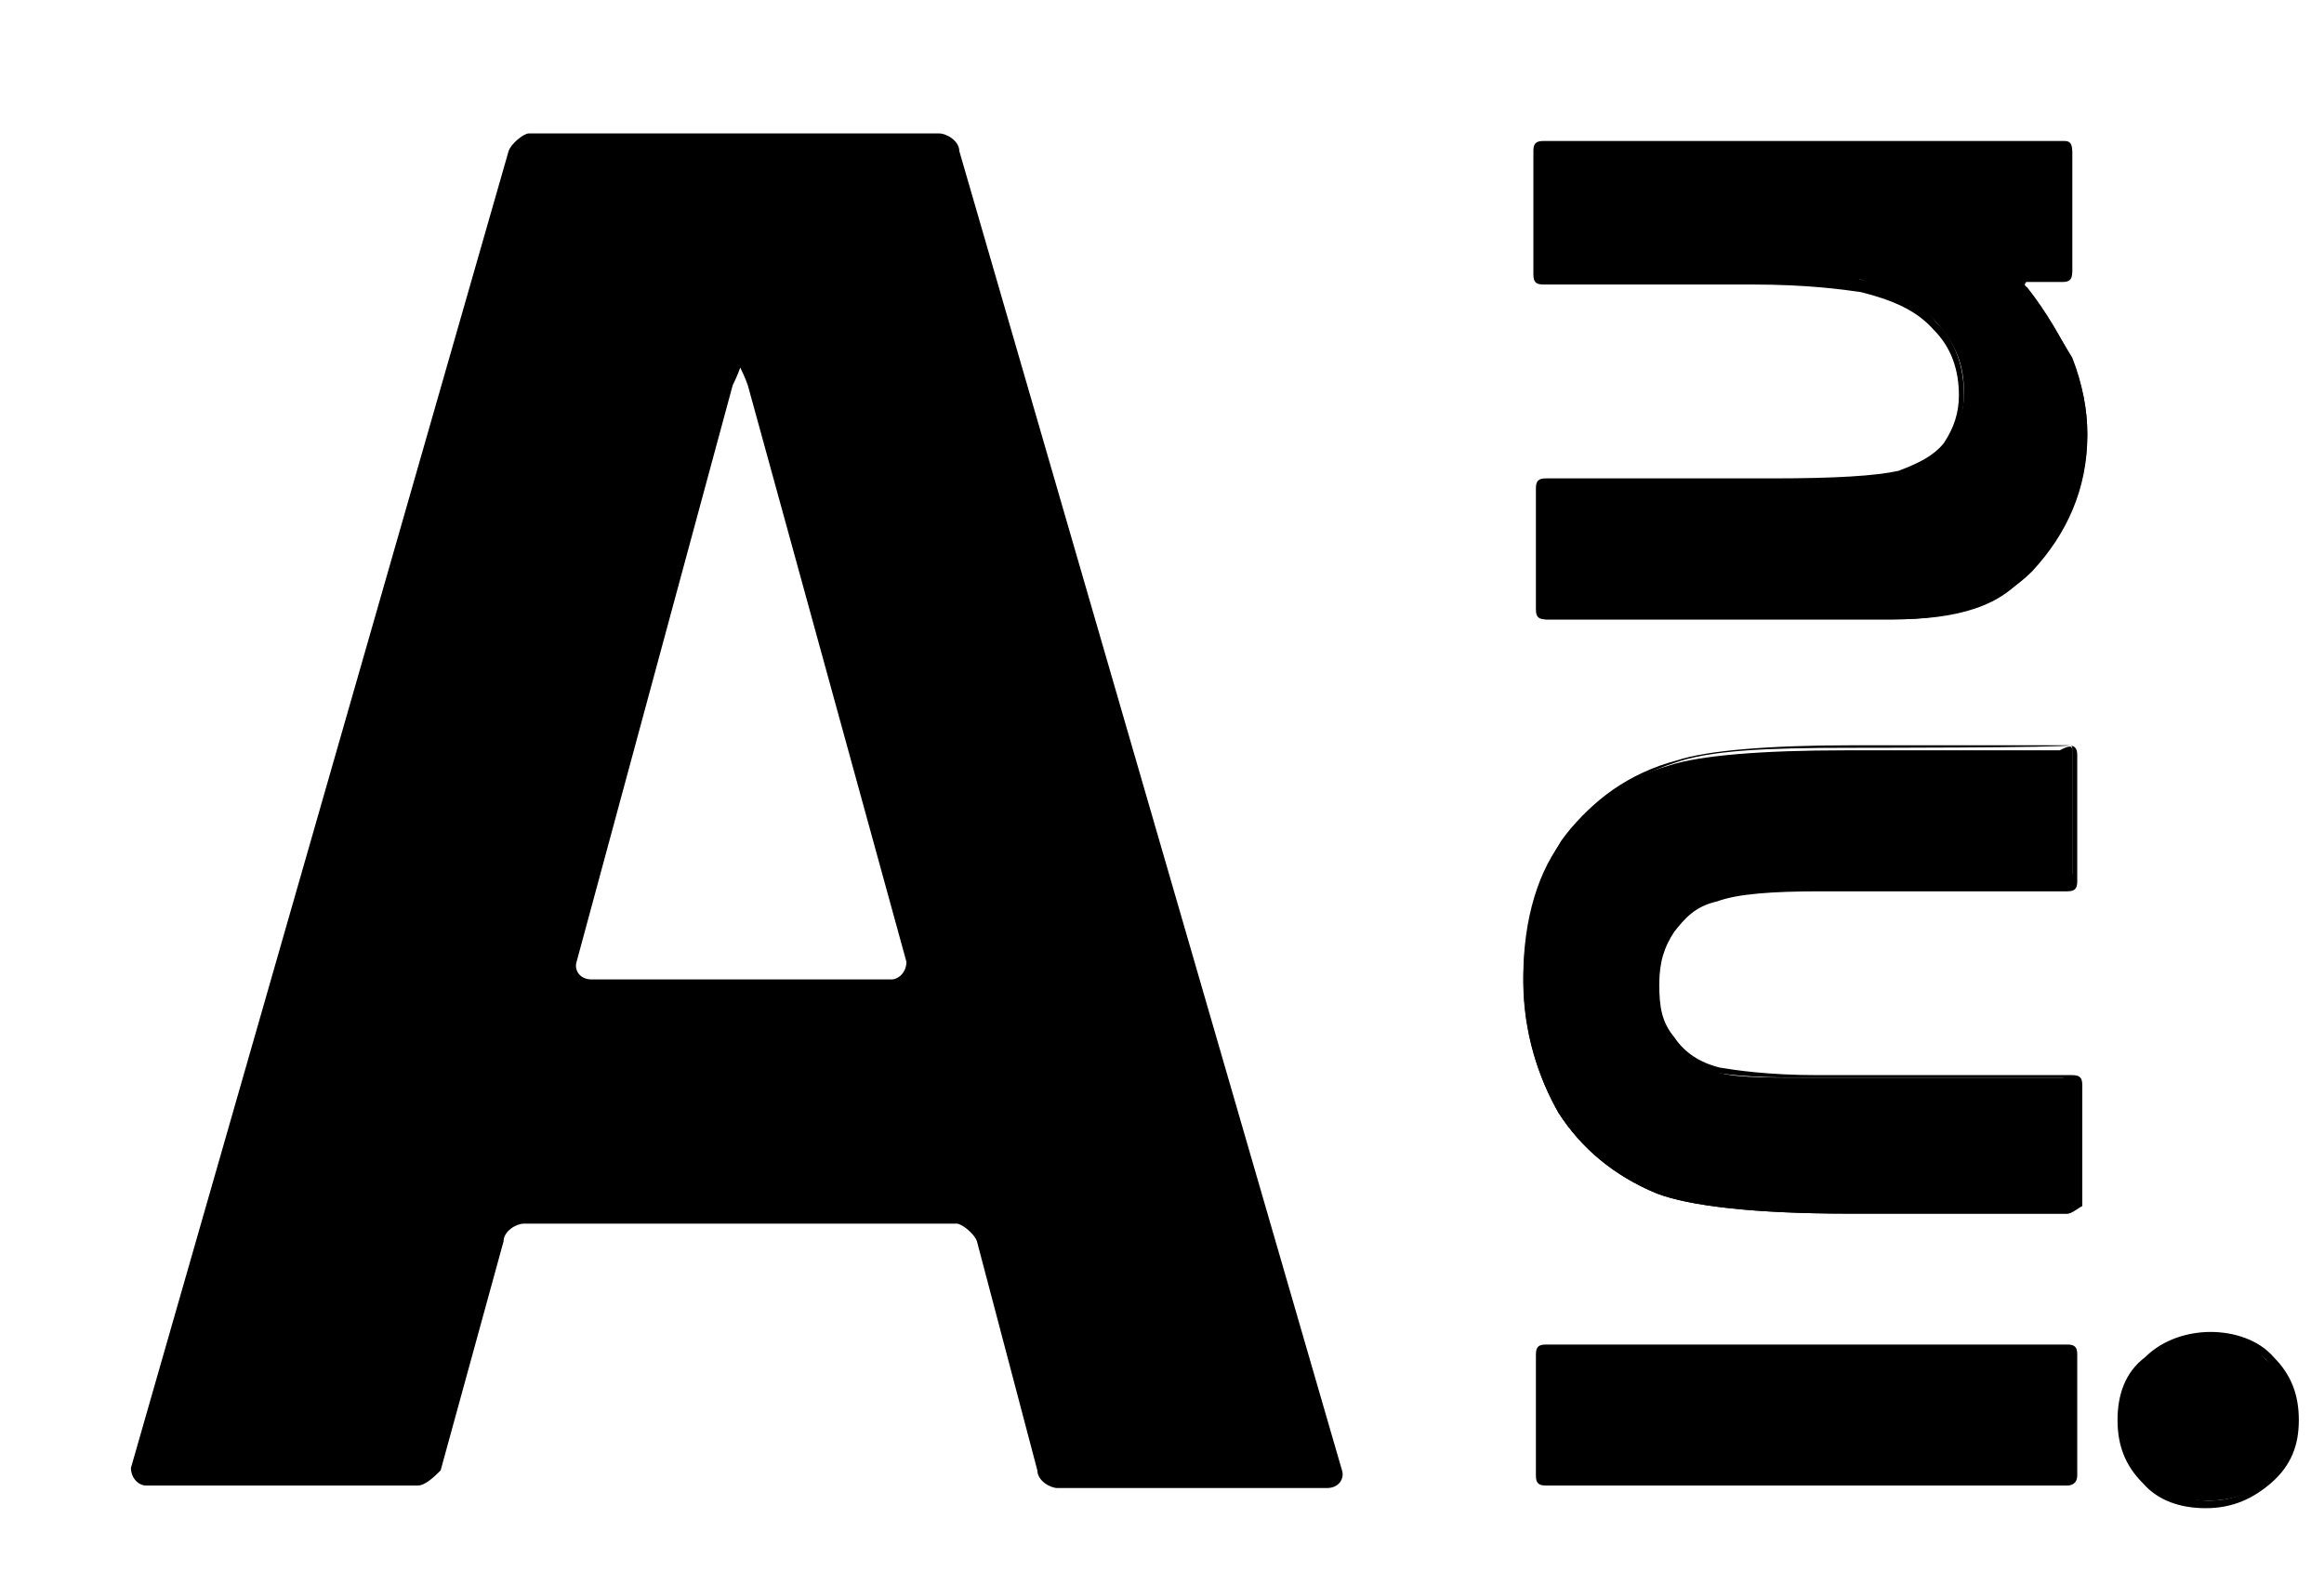
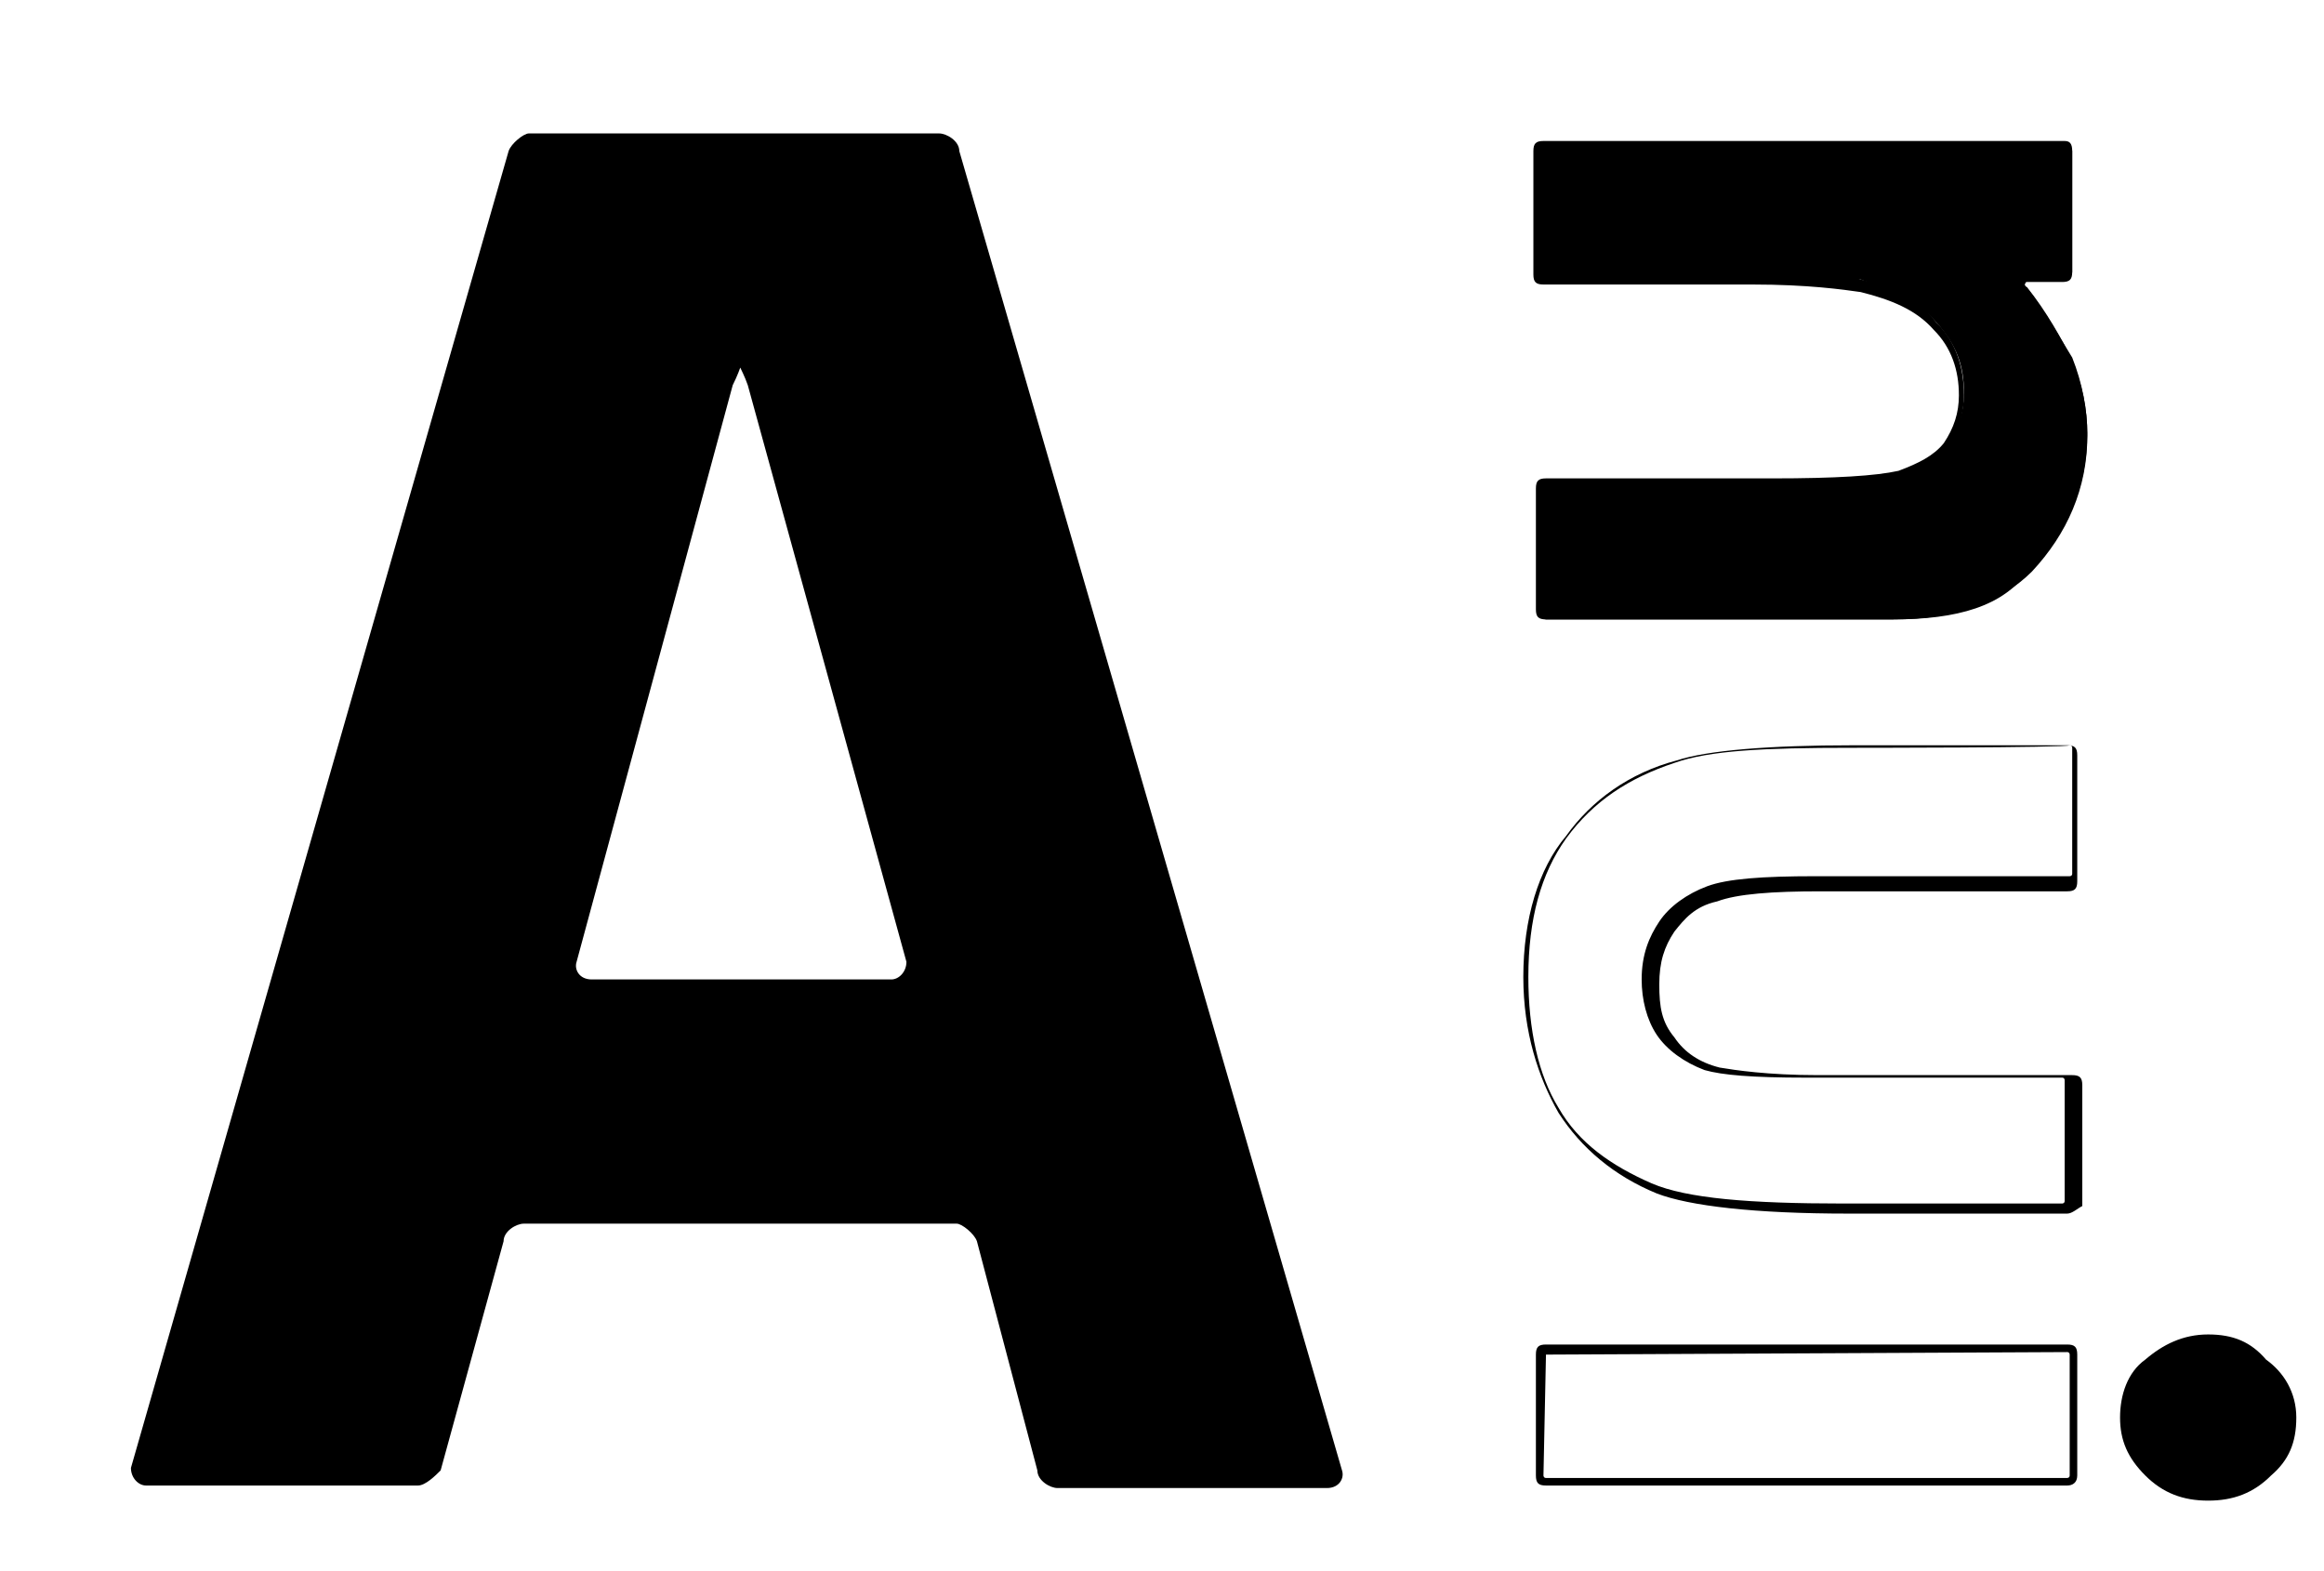
<svg xmlns="http://www.w3.org/2000/svg" version="1.1" id="レイヤー_1" x="0px" y="0px" viewBox="0 0 92.3 62.4" style="enable-background:new 0 0 92.3 62.4;" xml:space="preserve">
  <g>
    <g>
      <path d="M38.8,49.3c-0.1-0.3-0.6-0.7-0.8-0.7H20.8c-0.3,0-0.8,0.3-0.8,0.7l-2.5,9.1c-0.2,0.2-0.6,0.6-0.9,0.6H5.8    c-0.3,0-0.6-0.3-0.6-0.7L20.2,6c0.1-0.3,0.6-0.7,0.8-0.7h16.3c0.3,0,0.8,0.3,0.8,0.7l15.2,52.4c0.1,0.3-0.1,0.7-0.6,0.7H42    c-0.3,0-0.8-0.3-0.8-0.7L38.8,49.3z M35.4,38.9c0.3,0,0.6-0.3,0.6-0.7l-6.3-22.9c-0.1-0.3-0.3-0.7-0.3-0.7s-0.1,0.3-0.3,0.7    l-6.2,22.9c-0.1,0.3,0.1,0.7,0.6,0.7H35.4z" />
    </g>
    <g>
      <path d="M82.3,6v4.8c0,0.1-0.1,0.3-0.3,0.3h-1.4c-0.1,0-0.3,0.3-0.1,0.3c0.8,1,1.4,2.1,1.8,2.9c0.4,1,0.6,1.9,0.6,3    c0,2.1-0.8,3.9-2.2,5.4c-1.2,1.2-3,1.9-5.5,1.9H61.4c-0.1,0-0.3-0.1-0.3-0.3v-4.8c0-0.1,0.1-0.3,0.3-0.3h9c2.5,0,4.3-0.1,5-0.3    c0.8-0.3,1.4-0.6,1.9-1.2c0.4-0.6,0.7-1.2,0.7-2.1c0-1.1-0.3-1.9-1.1-2.8c-0.7-0.8-1.7-1.2-3-1.7c-0.6,0-2.1-0.1-4.3-0.1h-8.3    c-0.1,0-0.3-0.1-0.3-0.3V6c0-0.1,0.1-0.3,0.3-0.3H82C82.2,5.7,82.3,5.9,82.3,6z" />
      <path d="M75.2,24.6H61.4c-0.3,0-0.4-0.1-0.4-0.4v-4.8c0-0.3,0.1-0.4,0.4-0.4h9c2.5,0,4.1-0.1,5-0.3c0.8-0.3,1.4-0.6,1.8-1.1    c0.4-0.6,0.6-1.2,0.6-1.9c0-1-0.3-1.9-1-2.6c-0.7-0.8-1.7-1.2-2.9-1.5c-0.7-0.1-2.1-0.3-4.3-0.3h-8.3c-0.3,0-0.4-0.1-0.4-0.4V6    c0-0.3,0.1-0.4,0.4-0.4H82c0.2,0,0.3,0.1,0.3,0.4v4.8c0,0.3-0.1,0.4-0.4,0.4h-1.4h-0.1c0,0,0,0,0,0.1c0.8,1,1.4,2.1,1.9,2.9    c0.4,1,0.6,2.1,0.6,3c0,2.1-0.8,4-2.3,5.4C79.6,24.1,77.7,24.6,75.2,24.6z M61.4,19.4C61.3,19.4,61.3,19.4,61.4,19.4l-0.1,4.8    c0,0,0,0.1,0.1,0.1h13.8c2.3,0,4.3-0.6,5.4-1.8c1.4-1.4,2.1-3.2,2.1-5.2c0-1-0.1-1.9-0.6-2.9c-0.3-0.8-1-1.8-1.8-2.8    c-0.1-0.1-0.1-0.3-0.1-0.4c0.1-0.3,0.3-0.4,0.4-0.4H82c0,0,0.1,0,0.1-0.1V5.9c0,0,0-0.1-0.1-0.1H61.3c0,0-0.1,0-0.1,0.1v4.8    c0,0,0,0.1,0.1,0.1h8.3c2.2,0,3.7,0.1,4.3,0.3c1.2,0.3,2.3,0.8,3,1.7c0.8,0.8,1.1,1.8,1.1,2.9c0,0.8-0.3,1.7-0.7,2.2    c-0.4,0.6-1.1,1-1.9,1.2c-0.8,0.3-2.5,0.3-5.1,0.3L61.4,19.4L61.4,19.4z" />
-       <path d="M82.3,29.8v5c0,0.1-0.1,0.3-0.3,0.3h-9.9c-1.9,0-3.4,0.1-4.1,0.4c-0.8,0.3-1.4,0.7-1.8,1.2c-0.4,0.6-0.7,1.4-0.7,2.2    s0.1,1.7,0.6,2.2c0.4,0.6,1,1.1,1.9,1.4c0.6,0.3,1.9,0.3,3.9,0.3h10.2c0.1,0,0.3,0.1,0.3,0.3v4.8c0,0.1-0.1,0.3-0.3,0.3h-8.7    c-3.7,0-6.3-0.3-7.6-0.8c-1.7-0.7-3-1.8-3.9-3.2c-0.8-1.4-1.4-3.2-1.4-5.2c0-2.3,0.6-4.1,1.5-5.6c1-1.4,2.5-2.5,4.3-3    c1.2-0.4,3.7-0.6,7-0.6h8.5C82.2,29.6,82.3,29.6,82.3,29.8z" />
      <path d="M82.1,48.2h-8.7c-3.7,0-6.3-0.3-7.6-0.8c-1.7-0.7-3-1.8-3.9-3.2c-0.8-1.4-1.4-3.2-1.4-5.4c0-2.3,0.6-4.3,1.7-5.6    c1-1.4,2.5-2.5,4.4-3c1.2-0.4,3.7-0.6,7-0.6h8.5c0.3,0,0.4,0.1,0.4,0.4v5c0,0.3-0.1,0.4-0.4,0.4h-9.8c-1.9,0-3.3,0.1-4.1,0.4    c-0.9,0.2-1.3,0.7-1.7,1.2c-0.4,0.6-0.6,1.2-0.6,2.1s0.1,1.5,0.6,2.1c0.4,0.6,1,1,1.8,1.2c0.6,0.1,1.9,0.3,3.9,0.3h10.1    c0.3,0,0.4,0.1,0.4,0.4v4.8C82.5,48,82.3,48.2,82.1,48.2z M73.5,29.7c-3.4,0-5.6,0.1-7,0.6c-1.8,0.6-3.2,1.5-4.3,3    c-1,1.4-1.5,3.2-1.5,5.5c0,2.1,0.4,3.9,1.2,5.2c0.8,1.4,2.1,2.3,3.7,3c1.4,0.6,3.9,0.8,7.6,0.8h8.7c0,0,0.1,0,0.1-0.1v-4.8    c0,0,0-0.1-0.1-0.1H71.7c-2.1,0-3.3-0.1-4-0.3c-0.8-0.3-1.5-0.8-1.9-1.4c-0.4-0.6-0.6-1.4-0.6-2.2c0-1,0.3-1.7,0.7-2.3    s1.1-1.1,1.9-1.4c0.8-0.3,2.2-0.4,4.3-0.4h10.1c0,0,0.1,0,0.1-0.1v-5c0,0,0-0.1-0.1-0.1C82.2,29.7,73.5,29.7,73.5,29.7z" />
      <path d="M91.2,56.3c0,1-0.3,1.7-1,2.3c-0.7,0.7-1.5,1-2.5,1s-1.8-0.3-2.5-1s-1-1.4-1-2.3s0.3-1.8,1-2.3c0.7-0.6,1.5-1,2.5-1    s1.7,0.3,2.3,1C90.7,54.5,91.2,55.3,91.2,56.3z" />
-       <path d="M82.3,53.8v4.8c0,0.1-0.1,0.3-0.3,0.3H61.4c-0.1,0-0.3-0.1-0.3-0.3v-4.8c0-0.1,0.1-0.3,0.3-0.3h20.7    C82.2,53.7,82.3,53.7,82.3,53.8z" />
-       <path d="M87.6,59.9c-1,0-1.9-0.3-2.5-1c-0.7-0.7-1-1.5-1-2.5s0.3-1.9,1.1-2.5c0.7-0.7,1.7-1,2.6-1s1.9,0.3,2.5,1    c0.7,0.7,1,1.5,1,2.5s-0.3,1.8-1.1,2.5C89.5,59.5,88.7,59.9,87.6,59.9z M87.7,53.1c-1,0-1.7,0.3-2.3,1c-0.7,0.6-1,1.4-1,2.3    c0,0.8,0.3,1.7,1,2.2s1.4,1,2.3,1c1,0,1.7-0.3,2.3-1c0.7-0.6,1-1.4,1-2.3c0-0.8-0.3-1.7-1-2.3C89.4,53.4,88.5,53.1,87.7,53.1z" />
      <path d="M82.1,59H61.4c-0.3,0-0.4-0.1-0.4-0.4v-4.8c0-0.3,0.1-0.4,0.4-0.4h20.7c0.3,0,0.4,0.1,0.4,0.4v4.8    C82.5,58.9,82.3,59,82.1,59z M61.4,53.8C61.3,53.8,61.3,53.8,61.4,53.8l-0.1,4.8c0,0,0,0.1,0.1,0.1h20.7c0,0,0.1,0,0.1-0.1v-4.8    c0,0,0-0.1-0.1-0.1L61.4,53.8L61.4,53.8z" />
    </g>
  </g>
</svg>